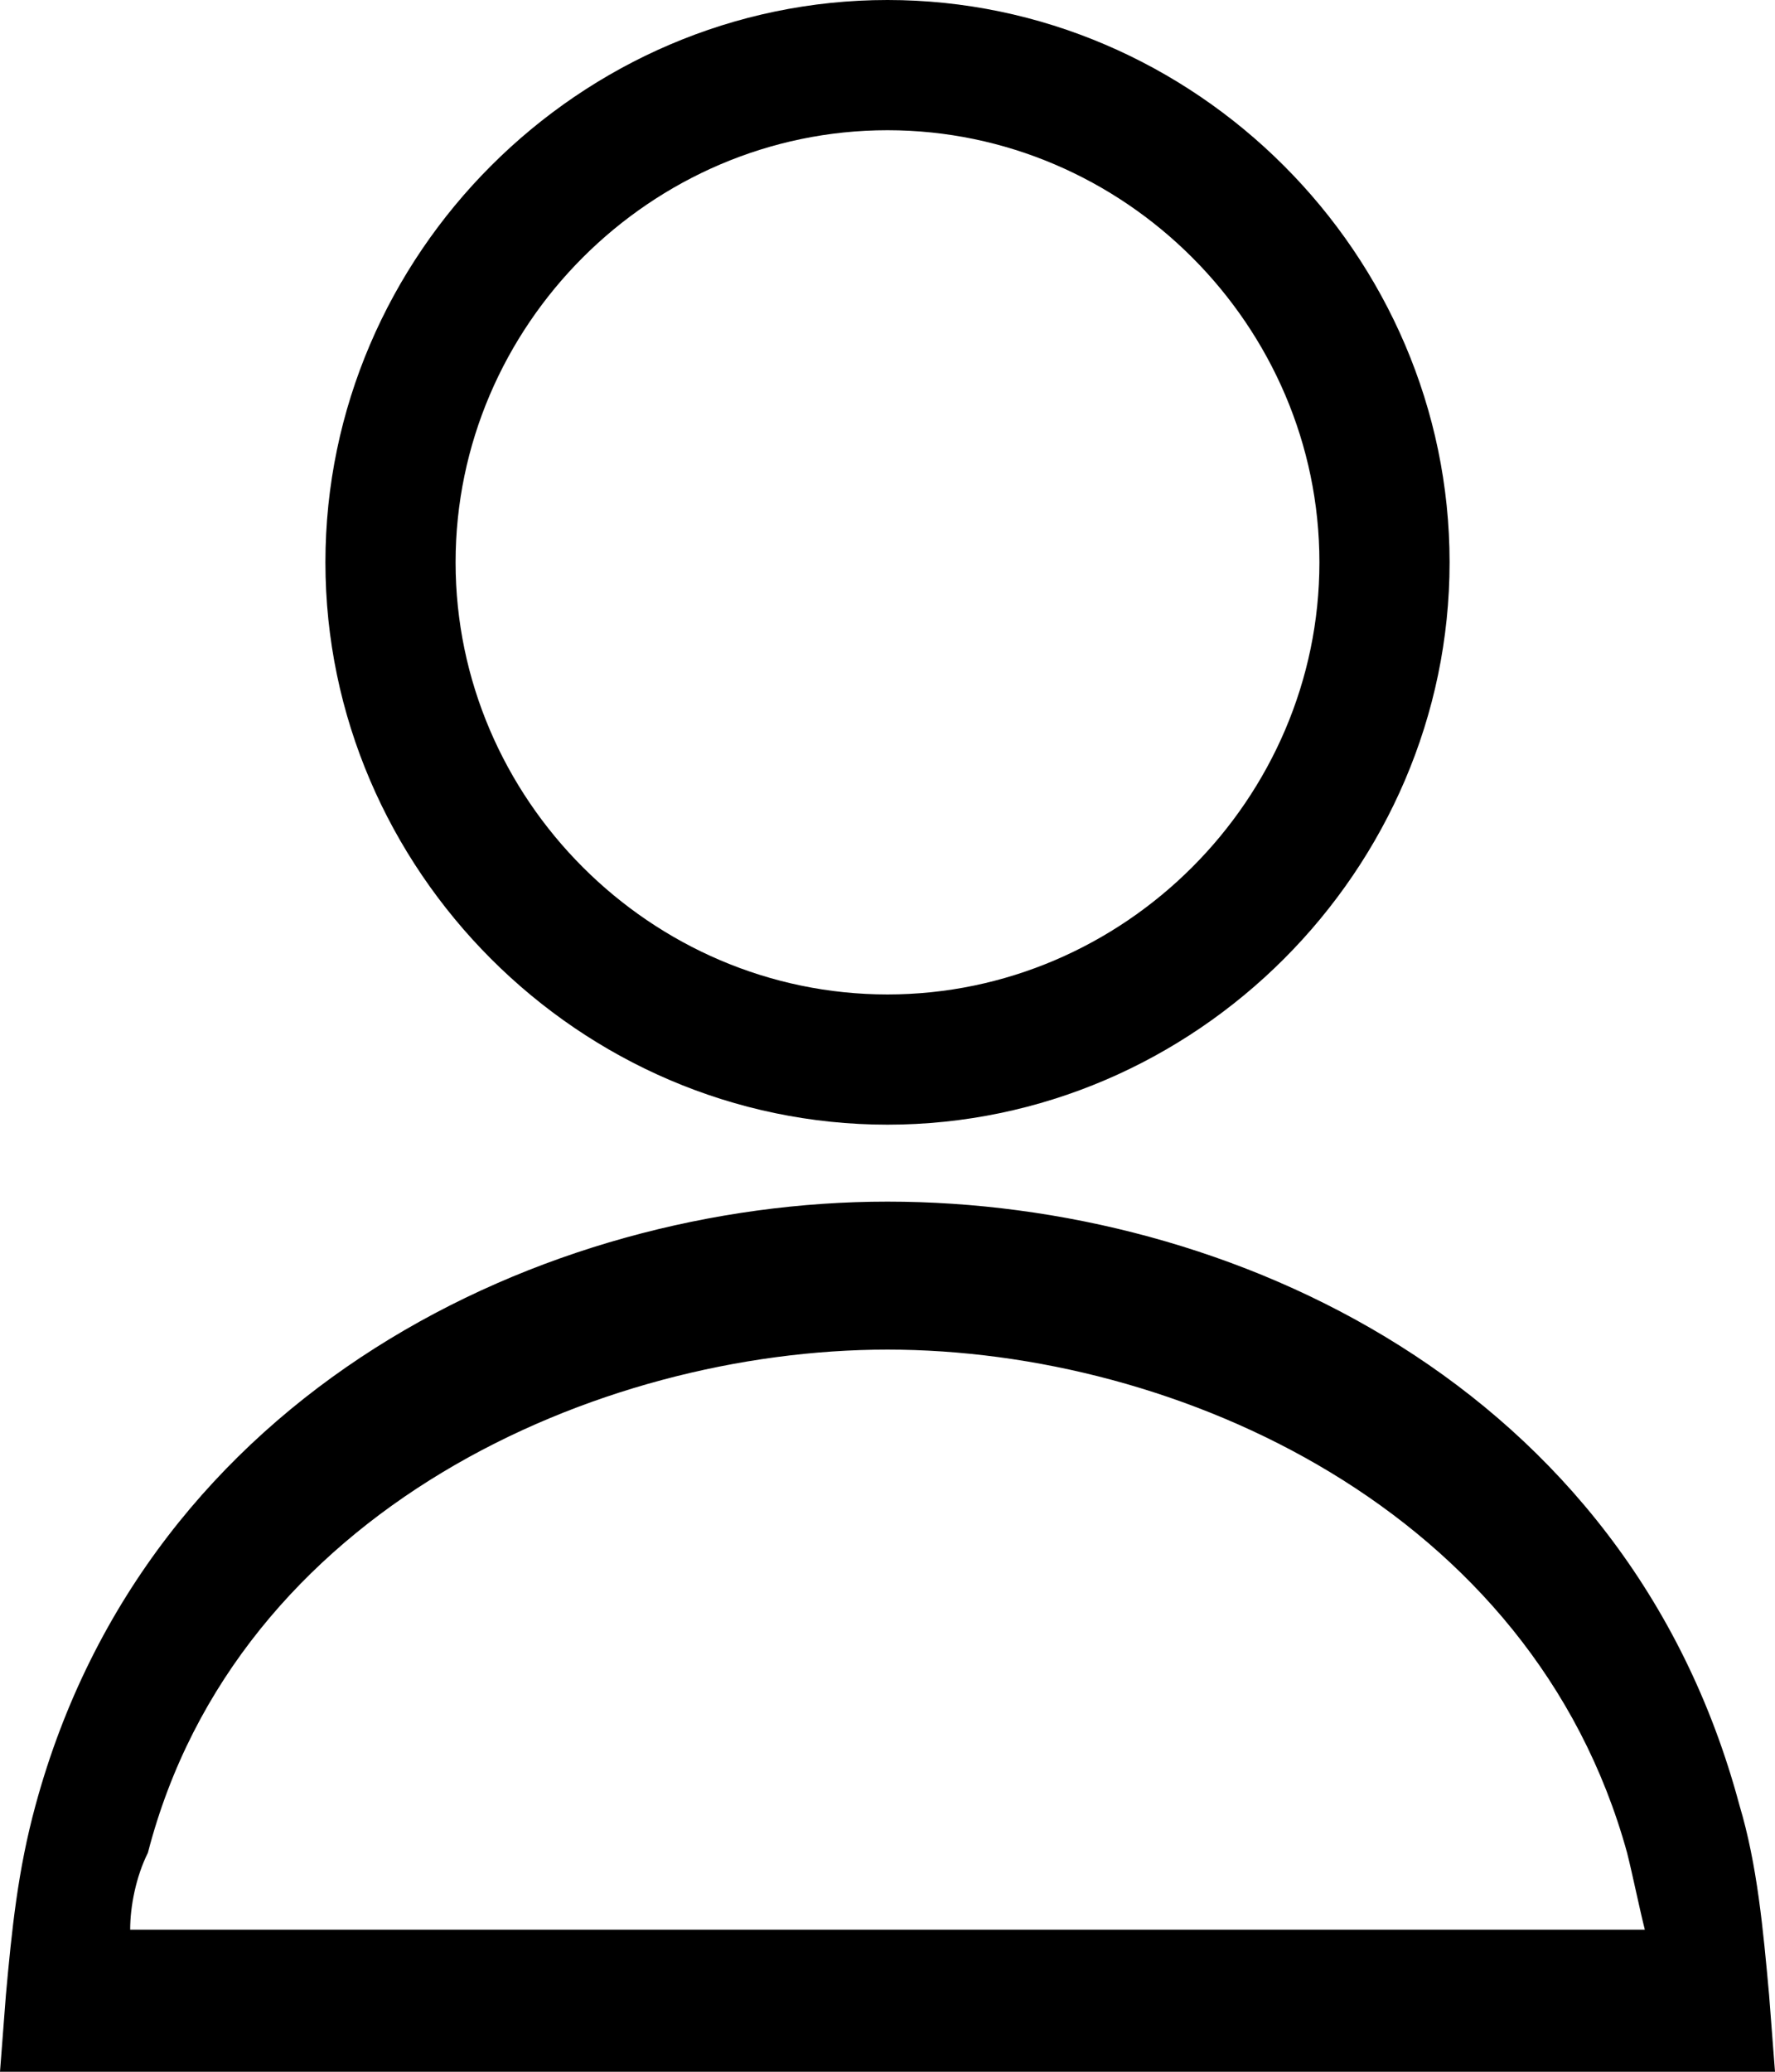
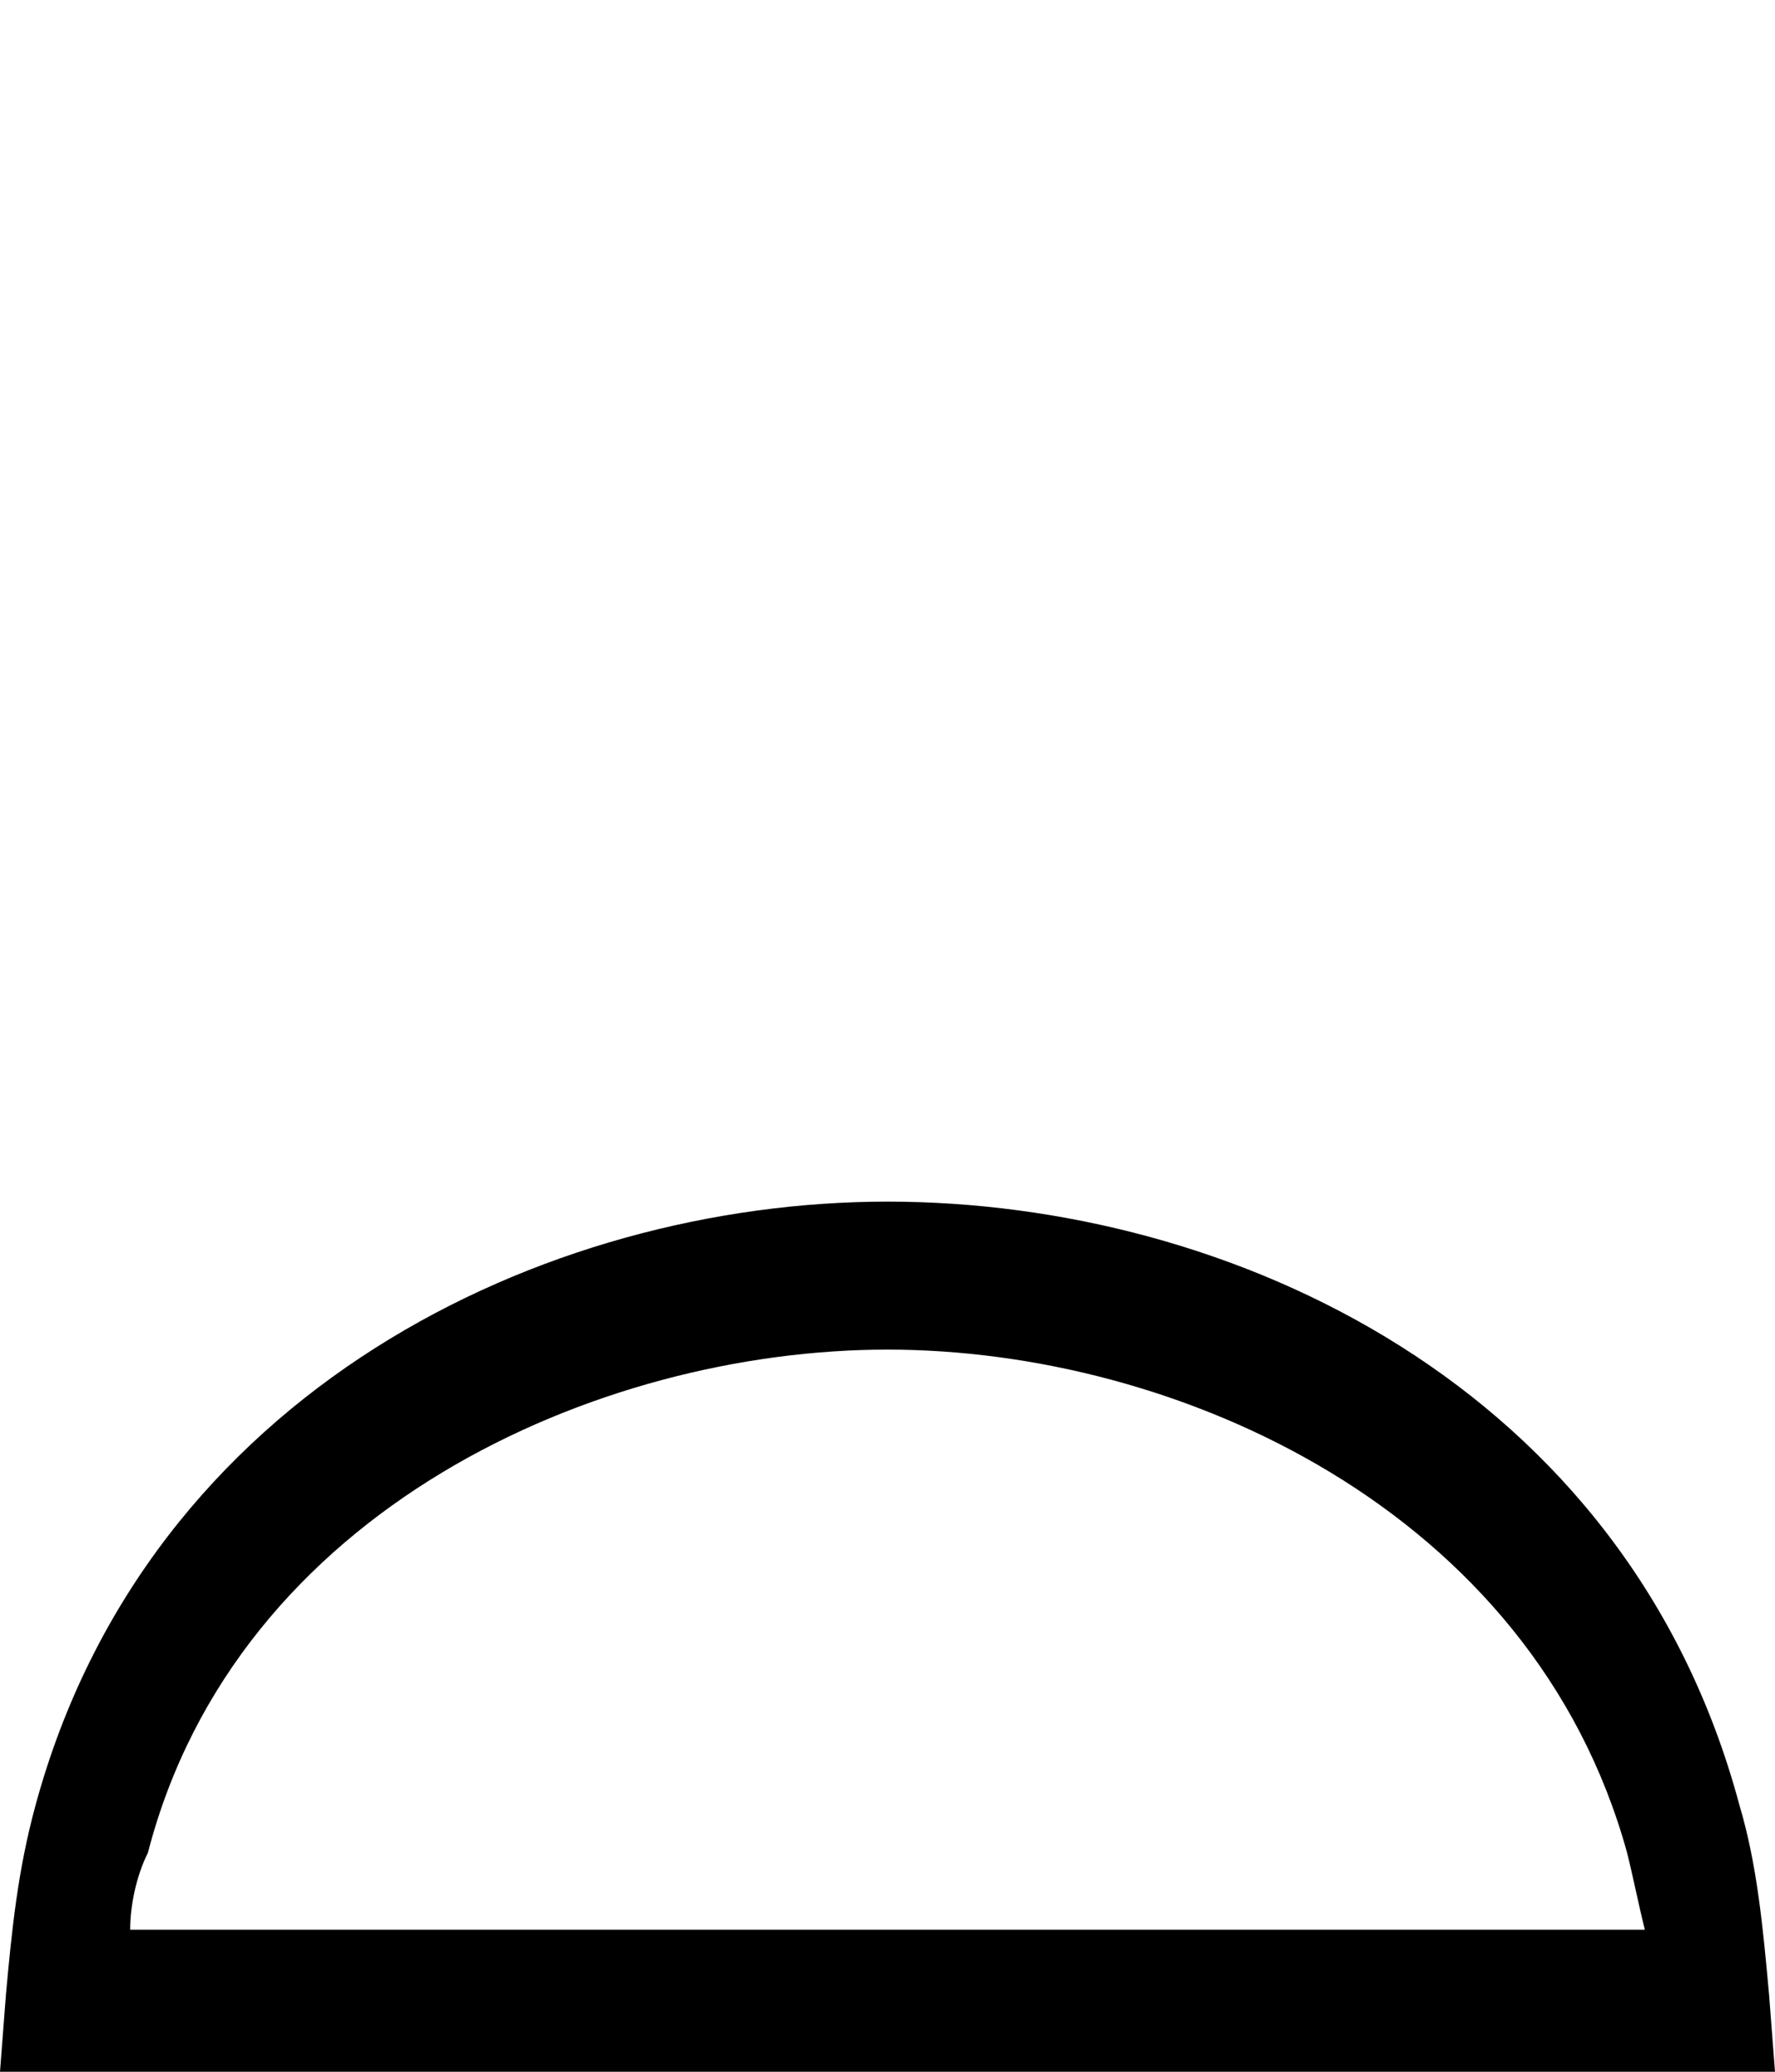
<svg xmlns="http://www.w3.org/2000/svg" version="1.1" id="_x32_" x="0px" y="0px" viewBox="0 0 30 35" style="enable-background:new 0 0 30 35;" xml:space="preserve">
-   <path d="M15,19c-5.2,0-9.5-4.3-9.5-9.5S9.8,0,15,0c5.2,0,9.5,4.3,9.5,9.5S20.2,19,15,19z M15,2.2c-4,0-7.3,3.3-7.3,7.3  s3.3,7.3,7.3,7.3c4,0,7.3-3.3,7.3-7.3S19,2.2,15,2.2z" />
  <path d="M30,35H0l0.1-1.3c0.1-1.1,0.2-2.1,0.5-3.2c1.9-7,8.6-10.2,14.4-10.2s12.5,3.1,14.4,10.2l0,0c0.3,1,0.4,2.1,0.5,3.2L30,35z   M2.2,32.6h25.6c-0.1-0.4-0.2-0.9-0.3-1.3v0c-1.6-5.8-7.6-8.5-12.5-8.5S4,25.5,2.5,31.3C2.3,31.7,2.2,32.2,2.2,32.6z" />
</svg>